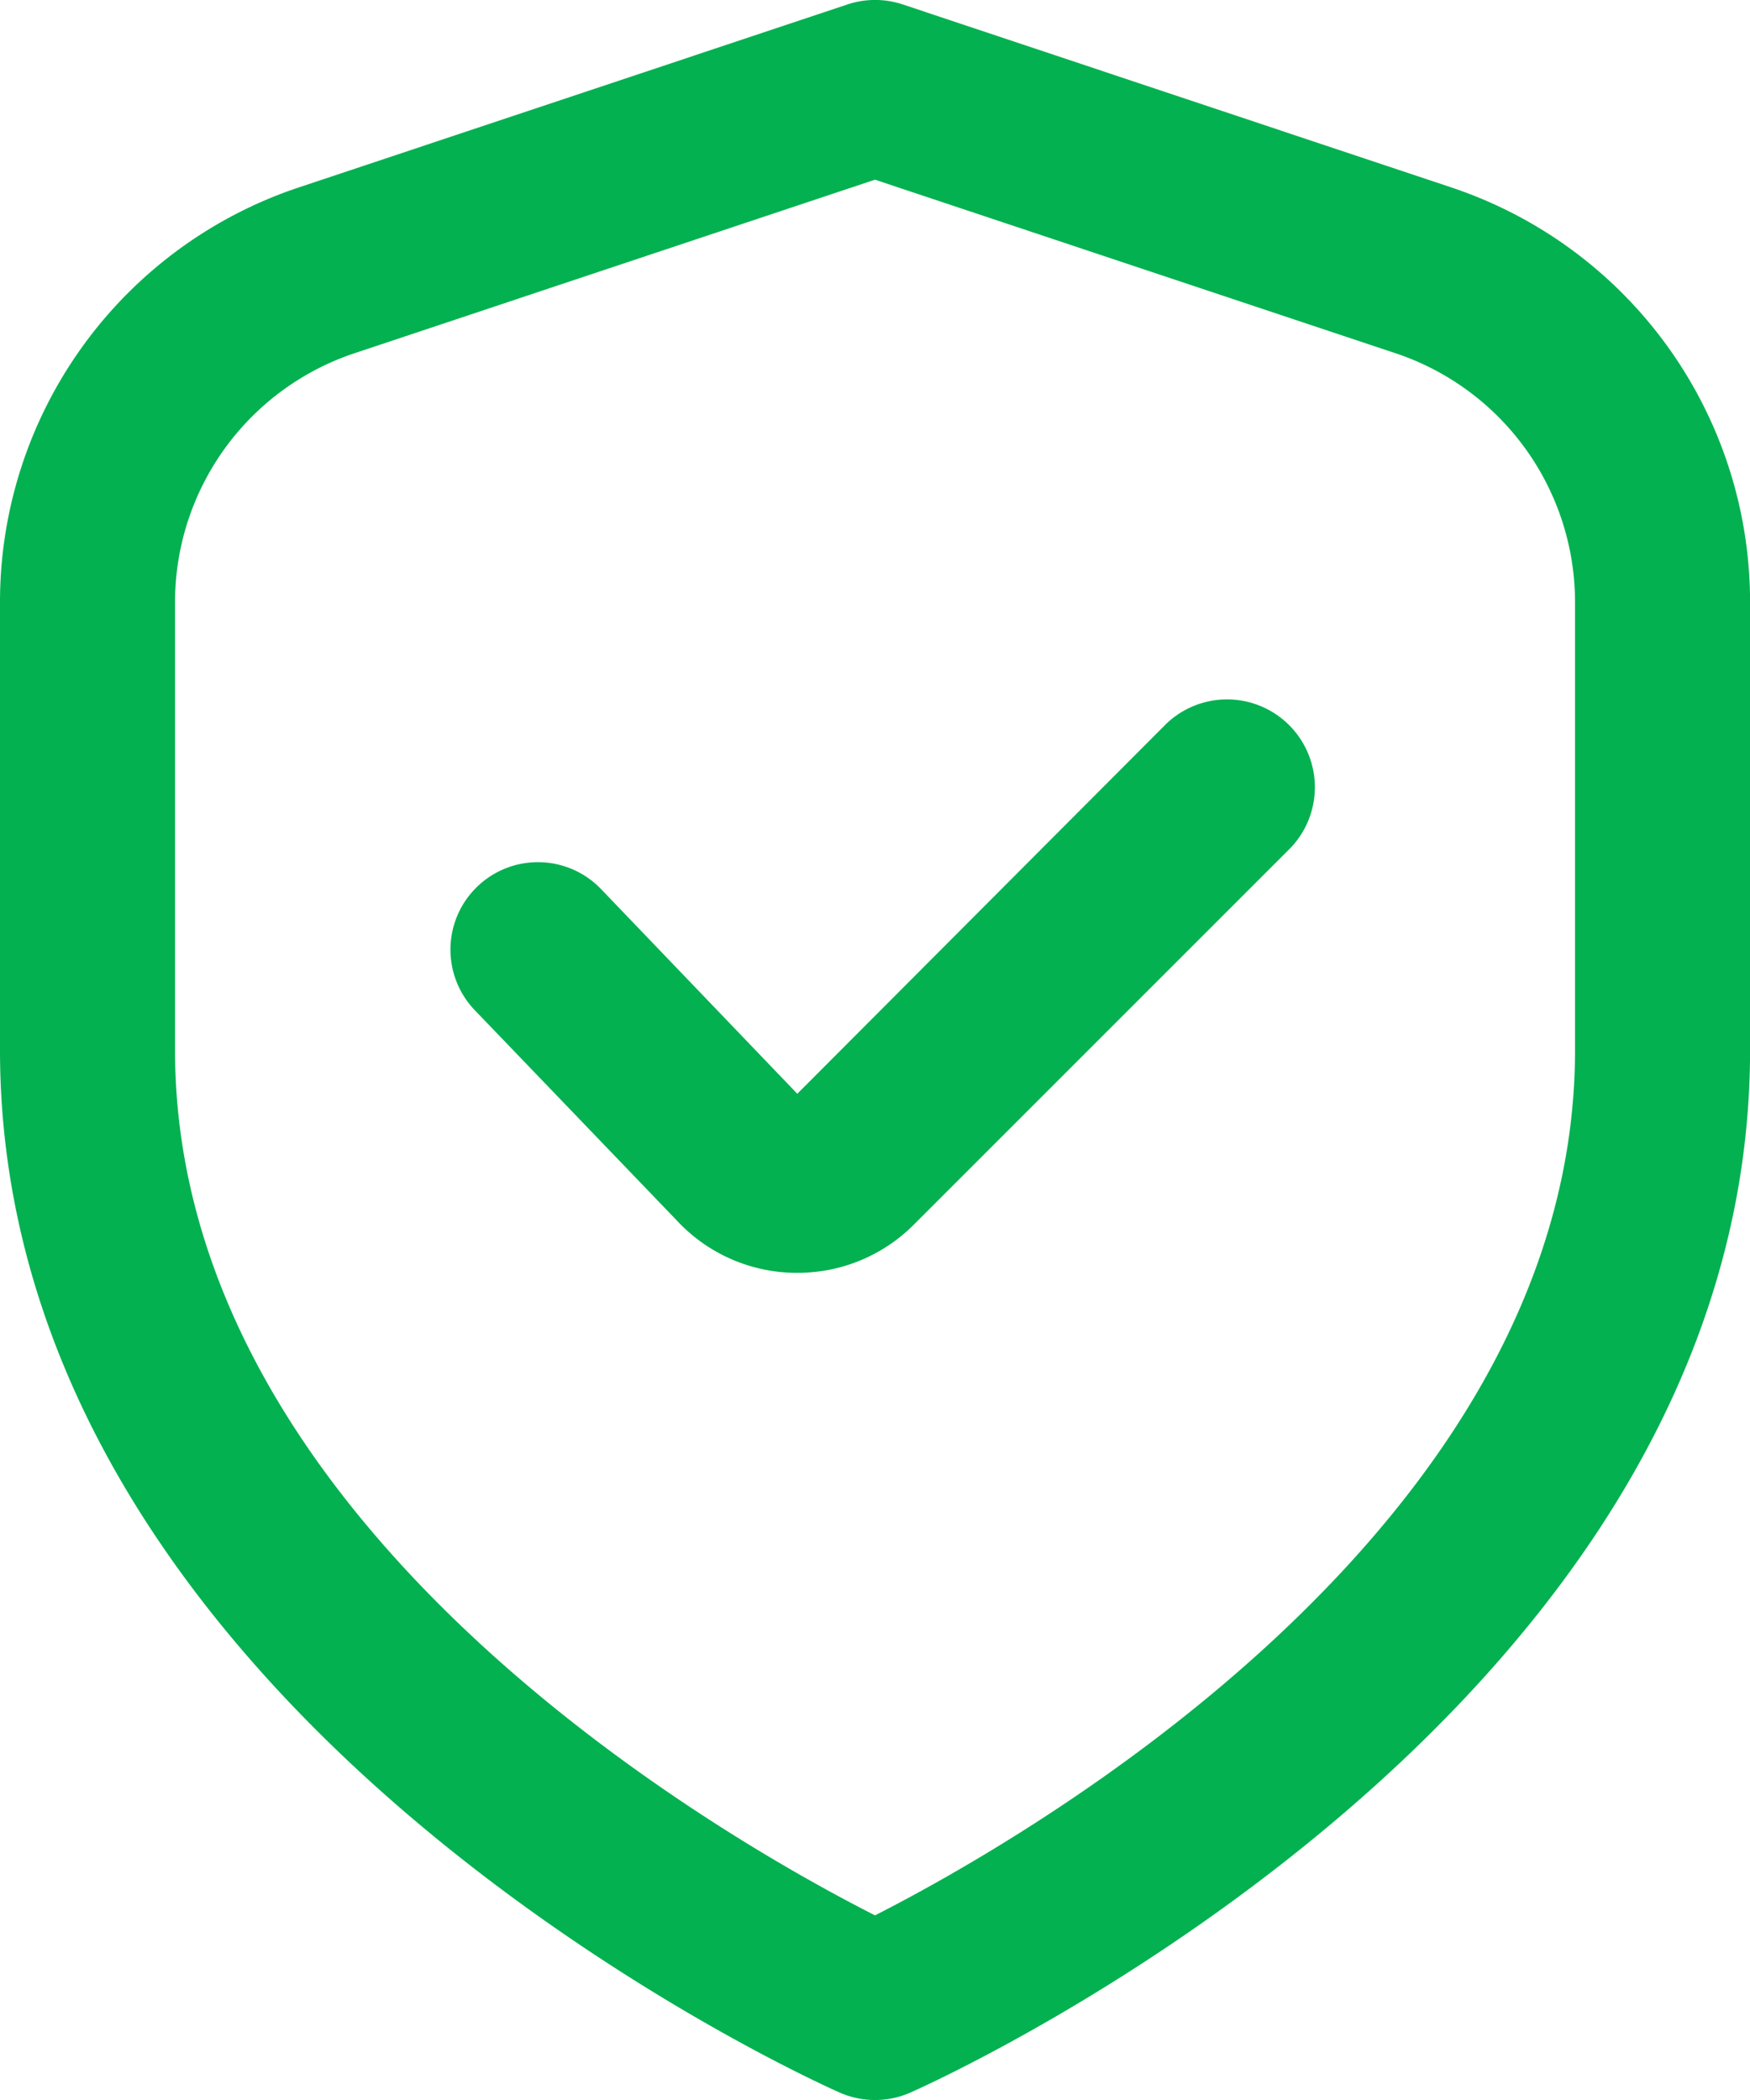
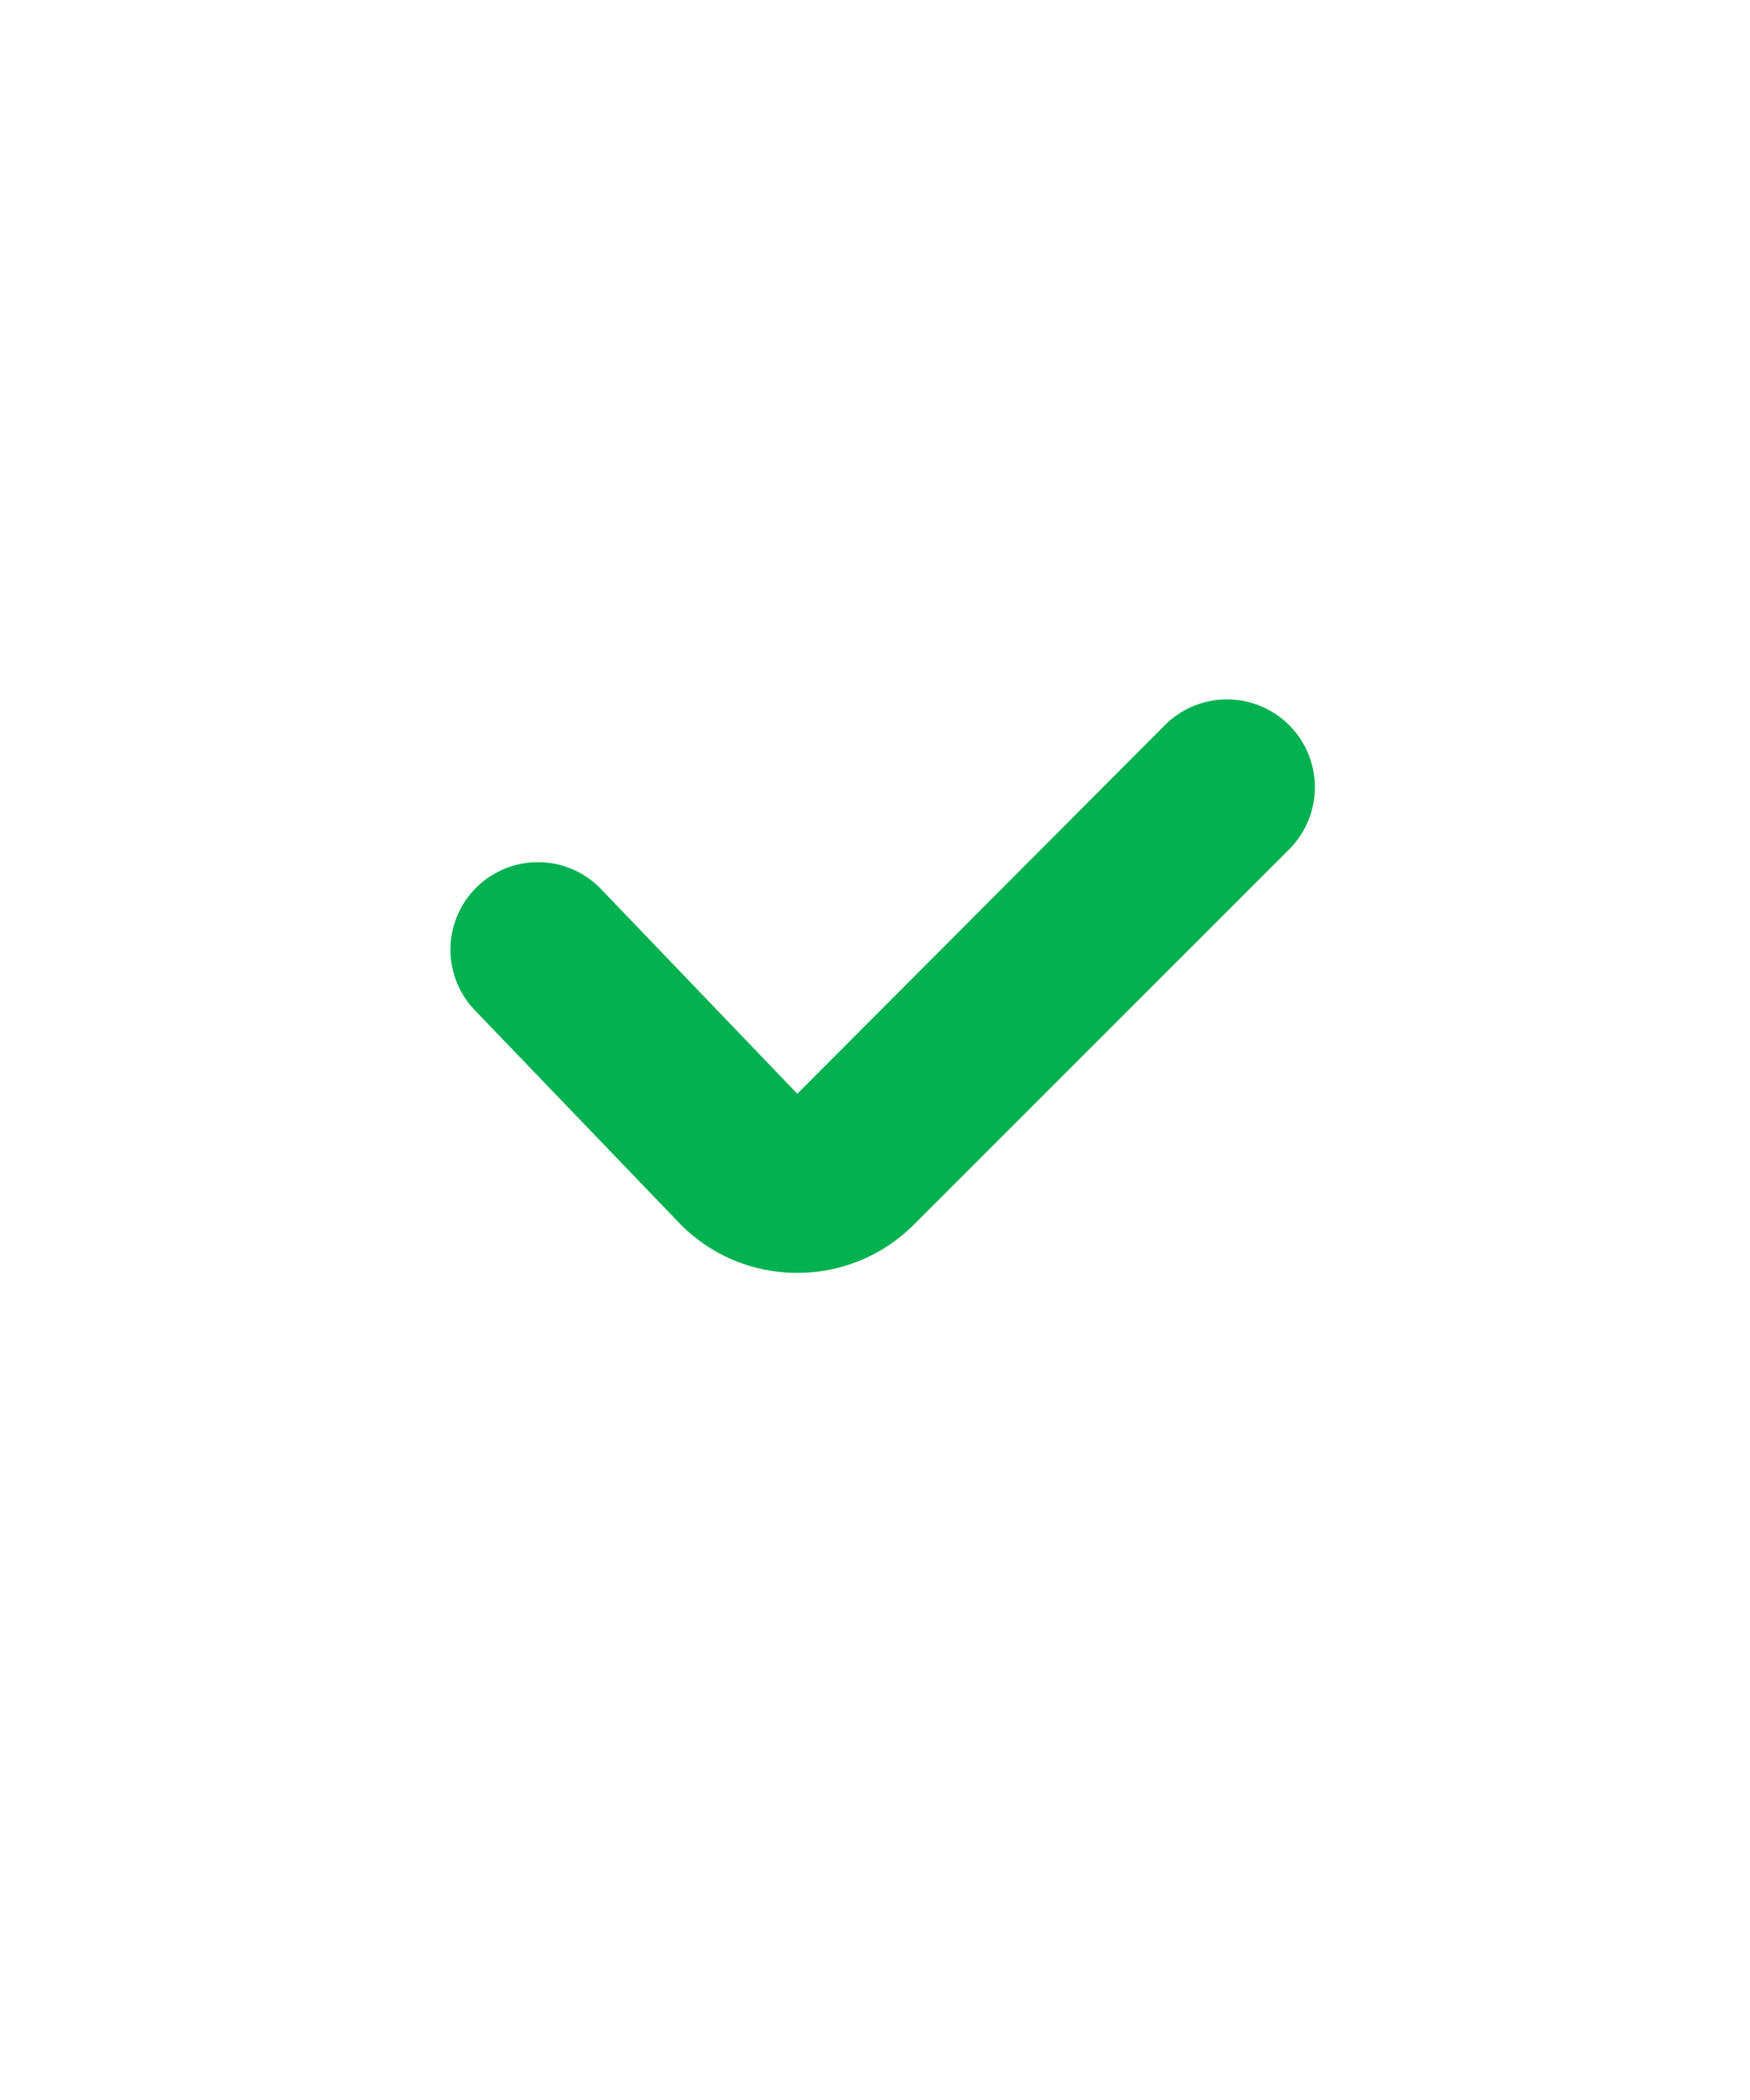
<svg xmlns="http://www.w3.org/2000/svg" width="24.425" height="29.311" viewBox="0 0 24.425 29.311">
  <g id="shield-check" transform="translate(-2 0)">
-     <path id="Path_6" data-name="Path 6" d="M22.25,2.614,14.6.062a1.221,1.221,0,0,0-.772,0L6.176,2.614A6.1,6.1,0,0,0,2,8.406v6.249c0,9.236,11.236,14.338,11.717,14.55a1.221,1.221,0,0,0,.992,0c.481-.213,11.717-5.314,11.717-14.55V8.406A6.1,6.1,0,0,0,22.25,2.614Zm1.733,12.042c0,6.662-7.717,11.032-9.77,12.077-2.055-1.042-9.77-5.4-9.77-12.077V8.406A3.664,3.664,0,0,1,6.948,4.93l7.264-2.422L21.477,4.93a3.664,3.664,0,0,1,2.506,3.476Z" transform="translate(0 0)" fill="#03b150" />
-     <path id="Path_7" data-name="Path 7" d="M17.108,8.365l-5.115,5.129L9.253,10.636a1.221,1.221,0,1,0-1.76,1.693l2.816,2.931a2.286,2.286,0,0,0,1.643.733h.04a2.287,2.287,0,0,0,1.63-.675L18.84,10.1a1.226,1.226,0,1,0-1.732-1.735Z" transform="translate(1.135 1.772)" fill="#03b150" />
+     <path id="Path_7" data-name="Path 7" d="M17.108,8.365l-5.115,5.129L9.253,10.636a1.221,1.221,0,1,0-1.76,1.693l2.816,2.931a2.286,2.286,0,0,0,1.643.733h.04a2.287,2.287,0,0,0,1.63-.675L18.84,10.1a1.226,1.226,0,1,0-1.732-1.735" transform="translate(1.135 1.772)" fill="#03b150" />
  </g>
</svg>